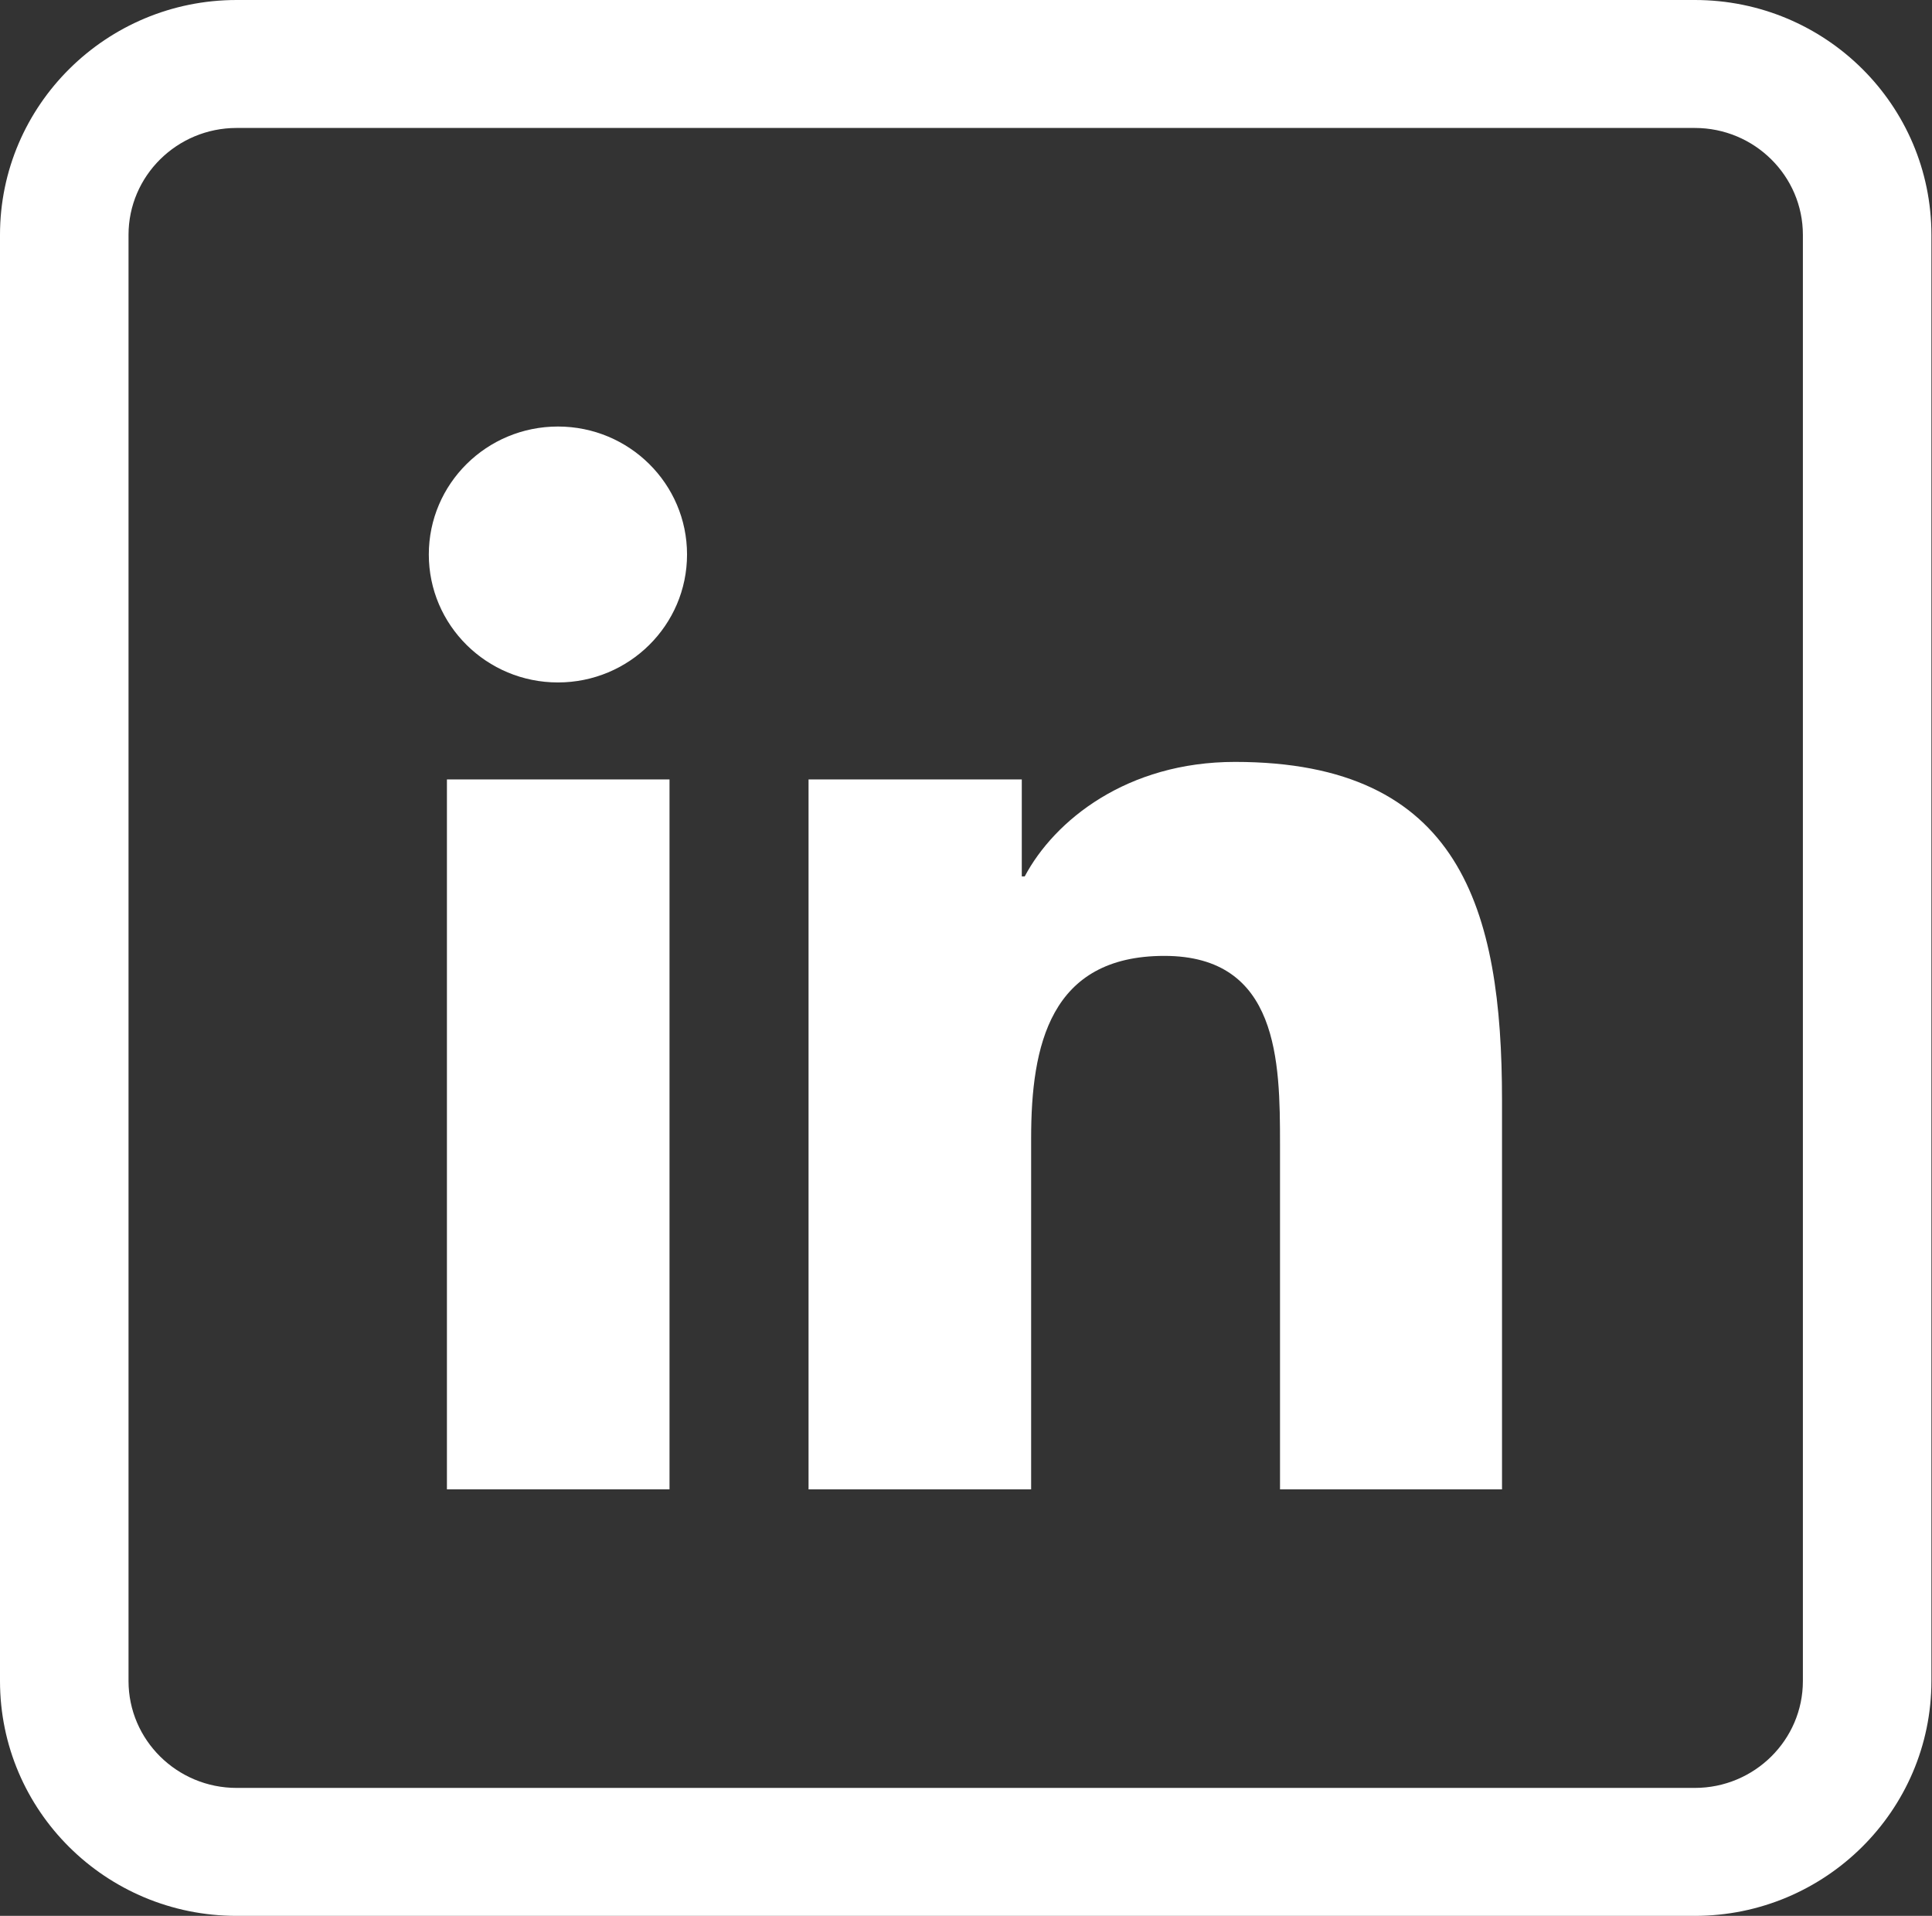
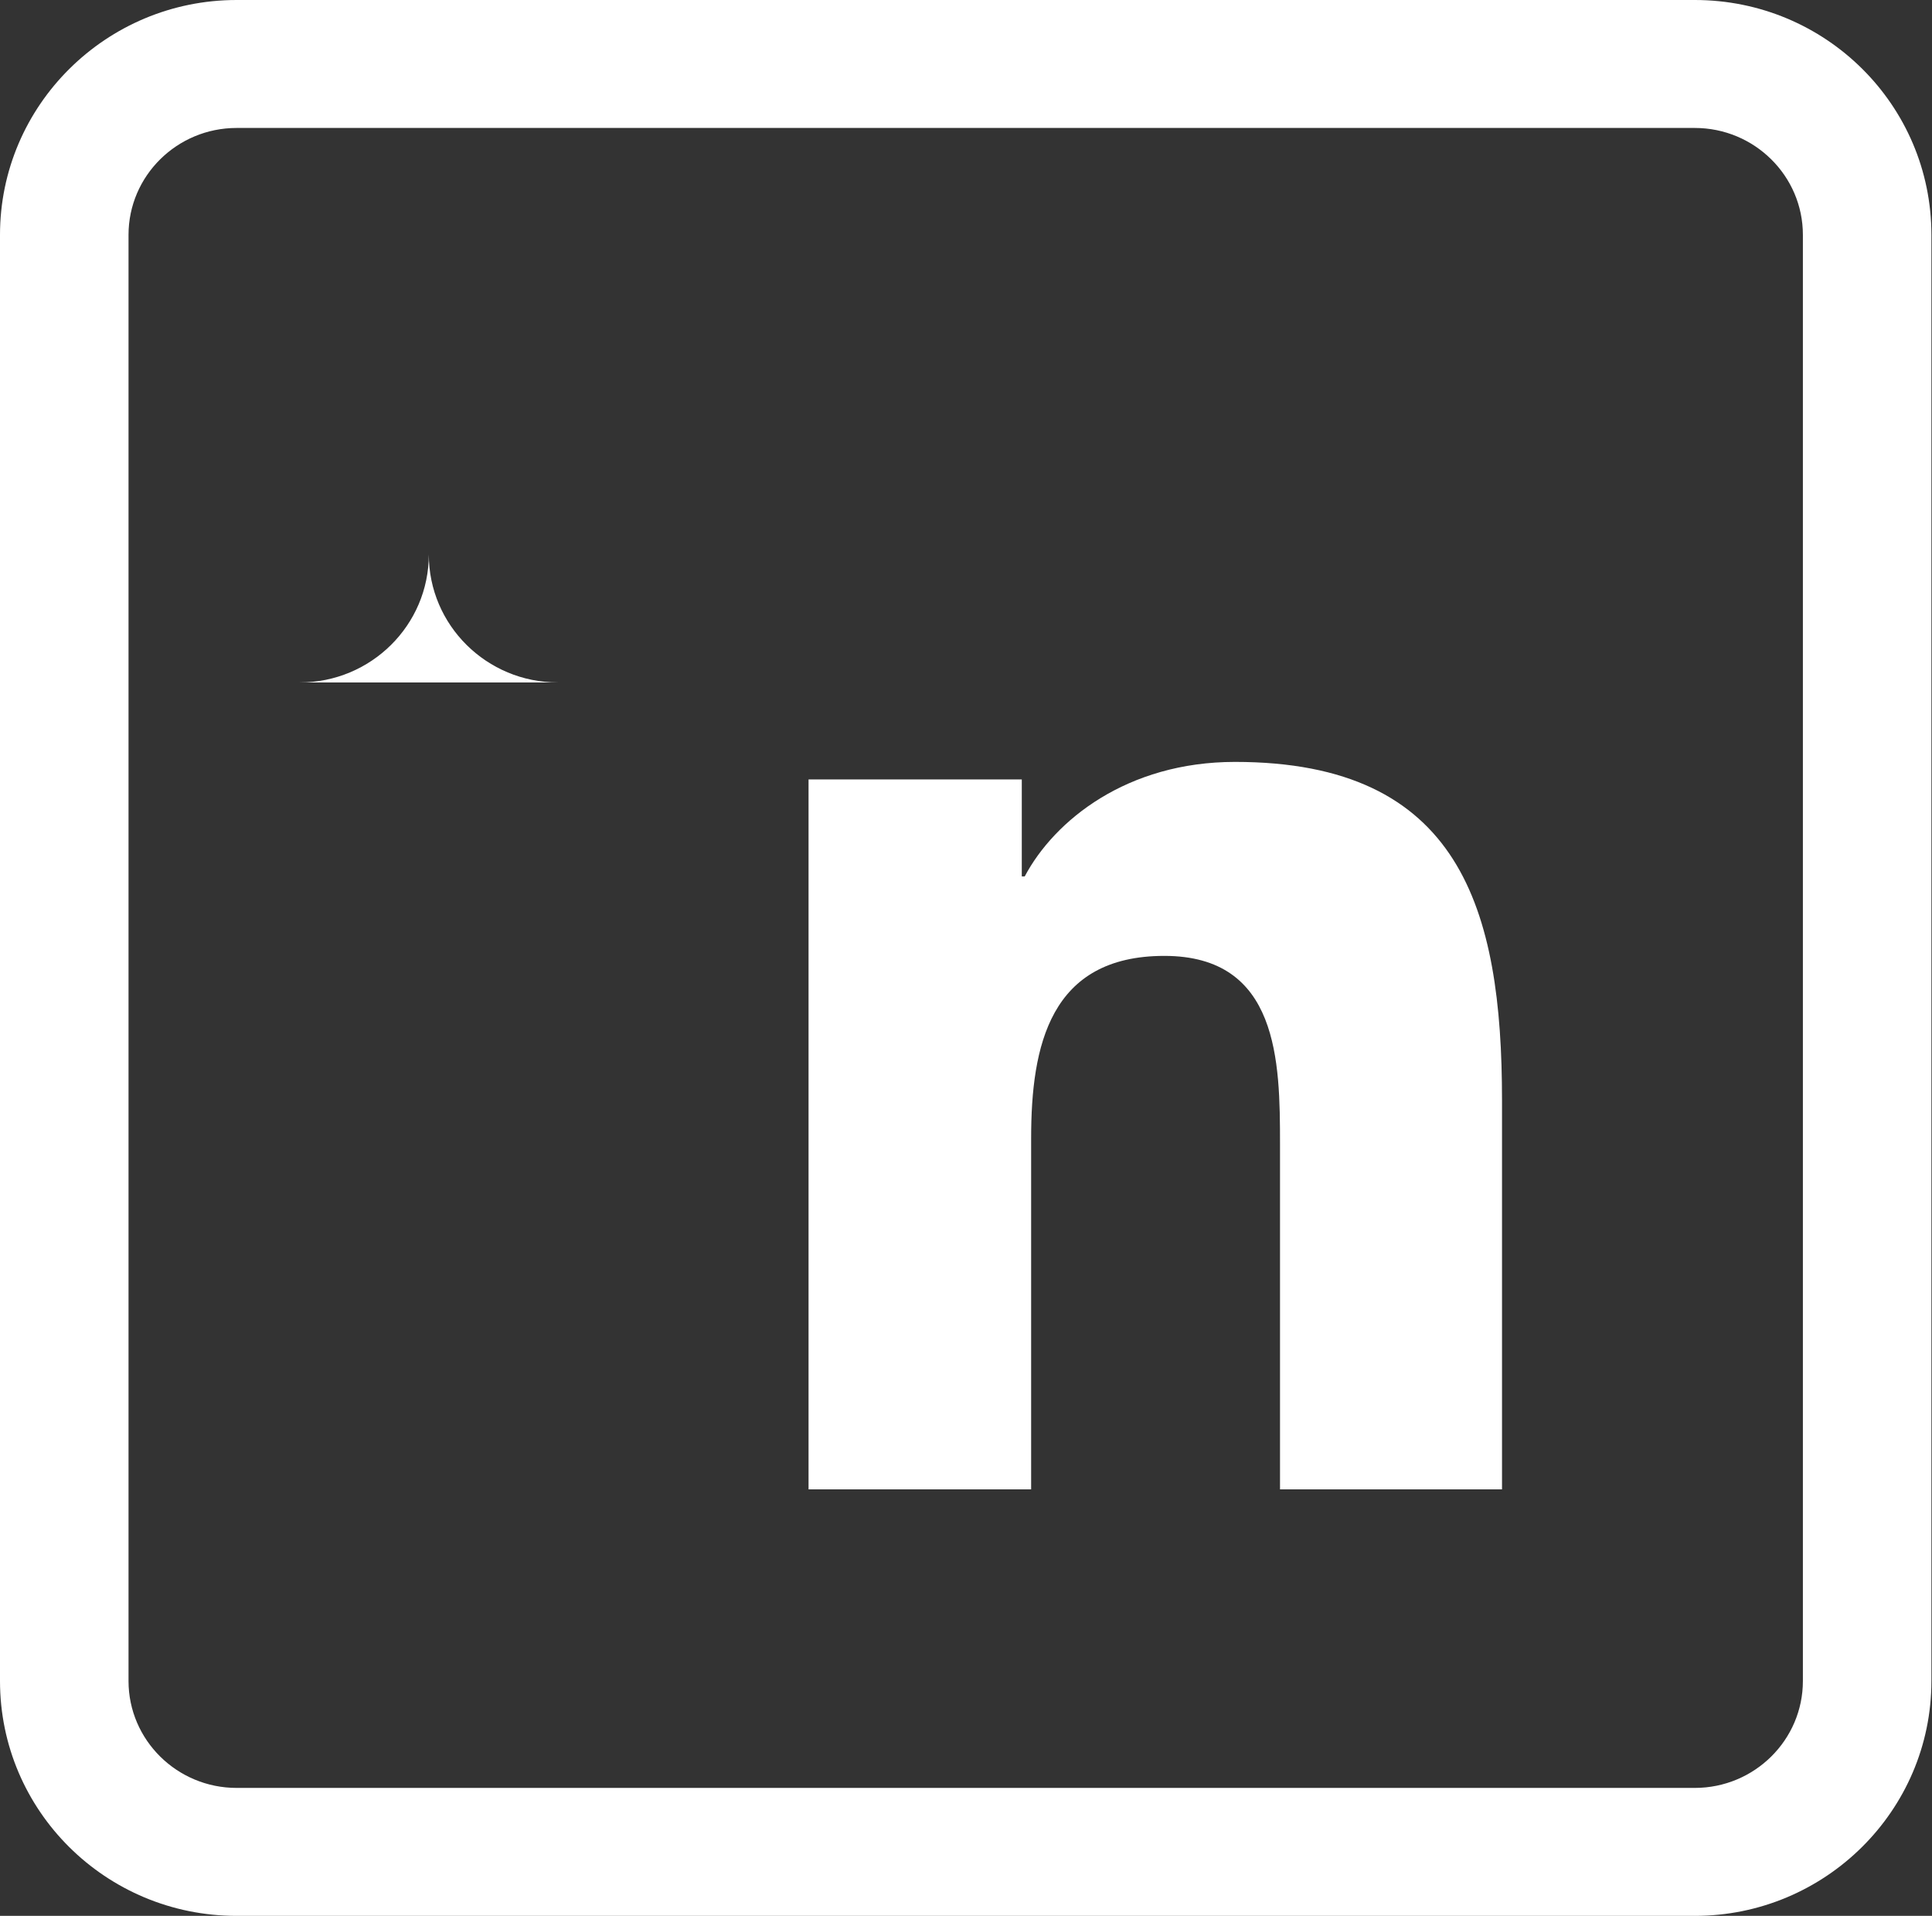
<svg xmlns="http://www.w3.org/2000/svg" id="Layer_2" data-name="Layer 2" viewBox="0 0 33.07 32.79">
  <rect x="0" y="0" width="33.07" height="32.79" fill="#333333" stroke="none" />
  <defs>
    <style>
      .cls-1 {
      fill: #fff;
      stroke-width: 0px;
      }
    </style>
  </defs>
  <g id="Layer_1-2" data-name="Layer 1">
    <g>
      <path class="cls-1" d="m29.01,32.79H4.05c-2.24,0-4.05-1.8-4.05-4.02V4.02C0,1.8,1.82,0,4.05,0h24.96c2.24,0,4.05,1.8,4.05,4.02v24.75c0,2.22-1.82,4.02-4.05,4.02ZM4.05,2.19c-1.02,0-1.85.82-1.85,1.83v24.75c0,1.01.83,1.83,1.85,1.83h24.96c1.02,0,1.85-.82,1.85-1.83V4.02c0-1.01-.83-1.83-1.85-1.83H4.05Z" />
-       <rect class="cls-1" x="7.65" y="13.34" width="3.81" height="12.15" />
-       <path class="cls-1" d="m9.55,11.68c-1.22,0-2.21-.98-2.21-2.19s.99-2.19,2.21-2.19,2.21.98,2.21,2.19c0,1.21-.99,2.19-2.21,2.19Z" />
+       <path class="cls-1" d="m9.55,11.68c-1.22,0-2.21-.98-2.21-2.19c0,1.21-.99,2.19-2.21,2.19Z" />
      <path class="cls-1" d="m25.72,25.49h-3.81v-5.91c0-1.41-.02-3.22-1.98-3.22s-2.28,1.54-2.28,3.12v6.01h-3.81v-12.15h3.65v1.66h.05c.51-.96,1.75-1.96,3.6-1.96,3.86,0,4.57,2.52,4.57,5.79v6.66Z" />
    </g>
  </g>
</svg>